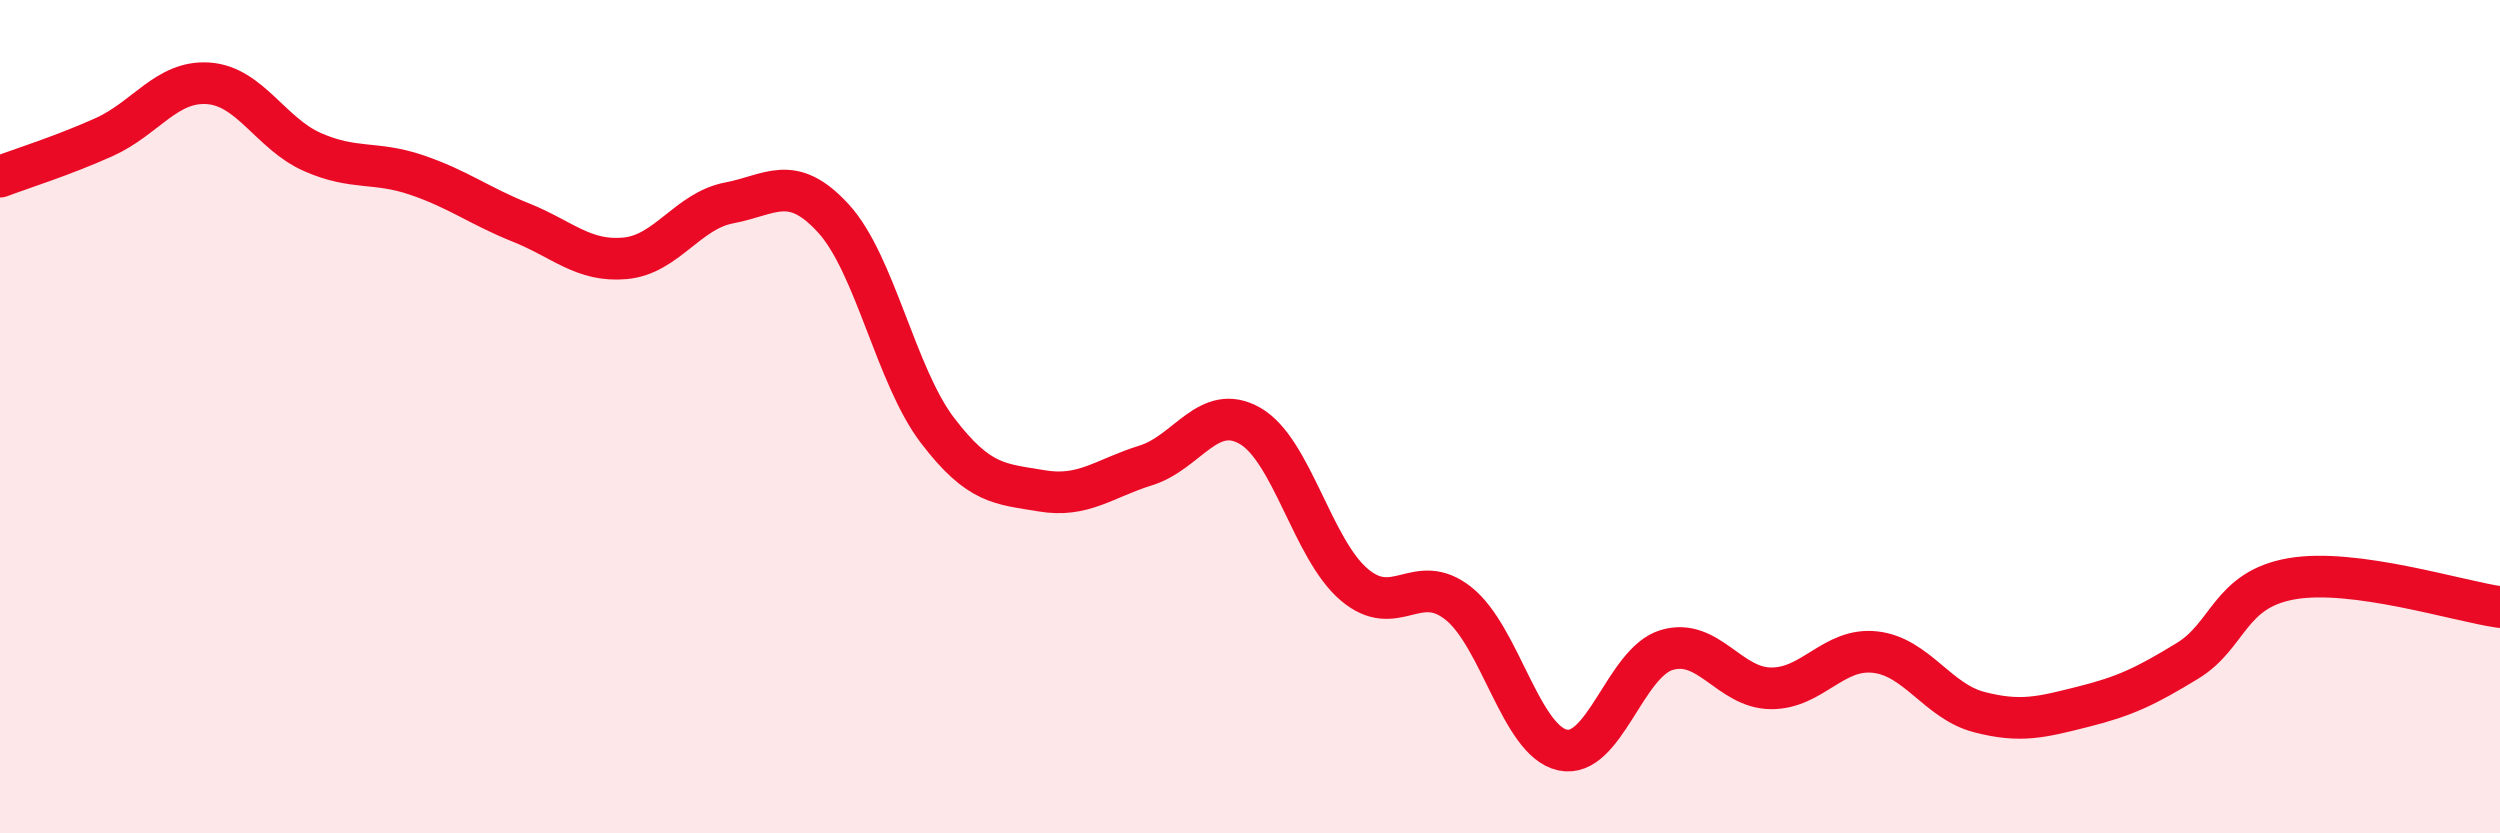
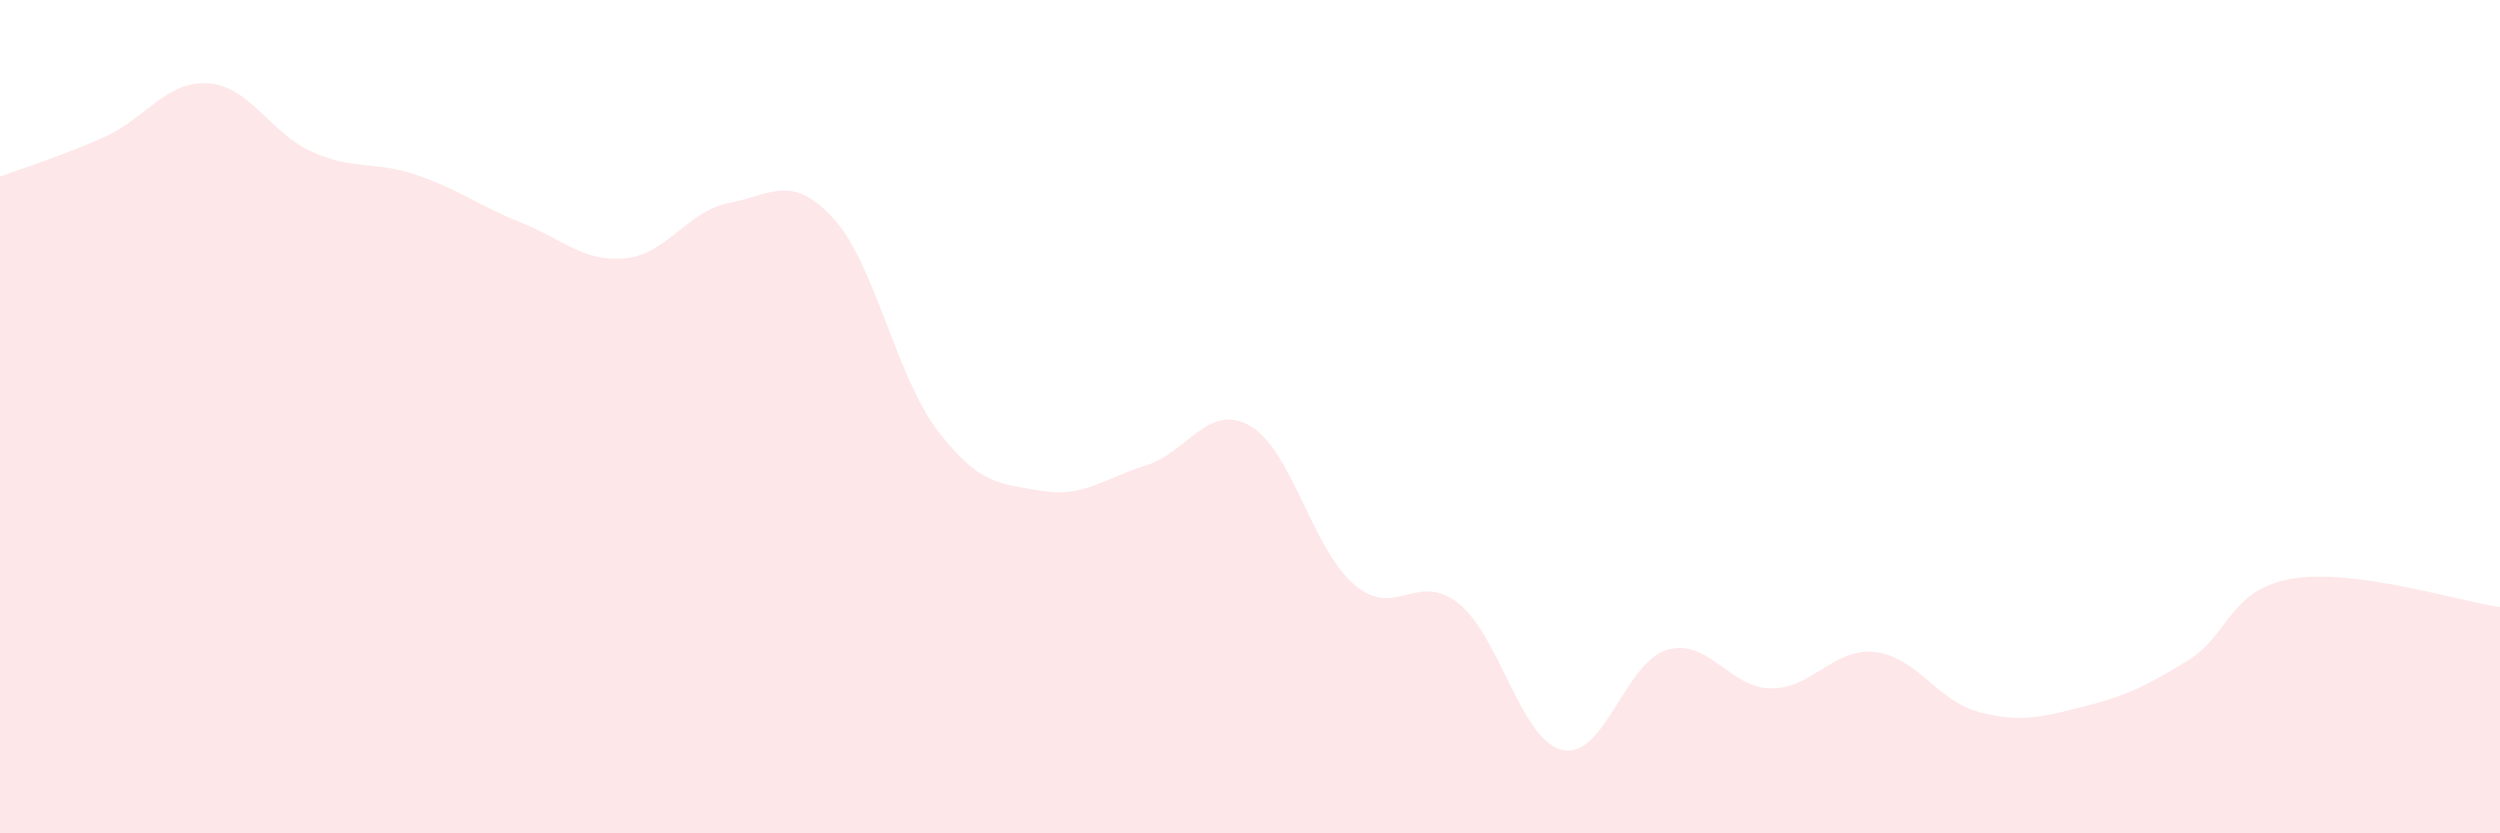
<svg xmlns="http://www.w3.org/2000/svg" width="60" height="20" viewBox="0 0 60 20">
  <path d="M 0,4.24 C 0.5,4.05 1.5,3.74 2.5,3.29 C 3.5,2.84 4,1.93 5,2 C 6,2.07 6.5,3.21 7.5,3.65 C 8.5,4.09 9,3.86 10,4.2 C 11,4.54 11.5,4.94 12.5,5.34 C 13.5,5.74 14,6.29 15,6.2 C 16,6.11 16.5,5.06 17.5,4.87 C 18.5,4.68 19,4.15 20,5.24 C 21,6.33 21.5,9.02 22.5,10.33 C 23.5,11.64 24,11.61 25,11.78 C 26,11.95 26.5,11.48 27.5,11.17 C 28.5,10.86 29,9.65 30,10.22 C 31,10.79 31.5,13.18 32.5,14.03 C 33.5,14.88 34,13.69 35,14.48 C 36,15.27 36.5,17.78 37.5,18 C 38.5,18.22 39,15.9 40,15.6 C 41,15.3 41.5,16.51 42.5,16.52 C 43.5,16.53 44,15.54 45,15.65 C 46,15.76 46.5,16.83 47.5,17.09 C 48.5,17.35 49,17.21 50,16.96 C 51,16.71 51.5,16.47 52.5,15.86 C 53.5,15.25 53.5,14.15 55,13.89 C 56.5,13.63 59,14.43 60,14.57L60 20L0 20Z" fill="#EB0A25" opacity="0.1" stroke-linecap="round" stroke-linejoin="round" />
-   <path d="M 0,4.24 C 0.5,4.05 1.5,3.74 2.5,3.29 C 3.5,2.84 4,1.93 5,2 C 6,2.07 6.5,3.21 7.5,3.65 C 8.5,4.09 9,3.86 10,4.2 C 11,4.54 11.5,4.94 12.5,5.34 C 13.5,5.74 14,6.29 15,6.2 C 16,6.11 16.5,5.06 17.5,4.87 C 18.5,4.68 19,4.15 20,5.24 C 21,6.33 21.5,9.02 22.5,10.33 C 23.5,11.64 24,11.61 25,11.78 C 26,11.95 26.5,11.48 27.5,11.17 C 28.5,10.86 29,9.65 30,10.22 C 31,10.79 31.5,13.18 32.5,14.03 C 33.5,14.88 34,13.69 35,14.48 C 36,15.27 36.5,17.78 37.5,18 C 38.5,18.22 39,15.9 40,15.6 C 41,15.3 41.5,16.51 42.5,16.52 C 43.5,16.53 44,15.54 45,15.65 C 46,15.76 46.5,16.83 47.5,17.09 C 48.5,17.35 49,17.21 50,16.96 C 51,16.71 51.5,16.47 52.5,15.86 C 53.5,15.25 53.5,14.15 55,13.89 C 56.5,13.63 59,14.43 60,14.57" stroke="#EB0A25" stroke-width="1" fill="none" stroke-linecap="round" stroke-linejoin="round" />
</svg>